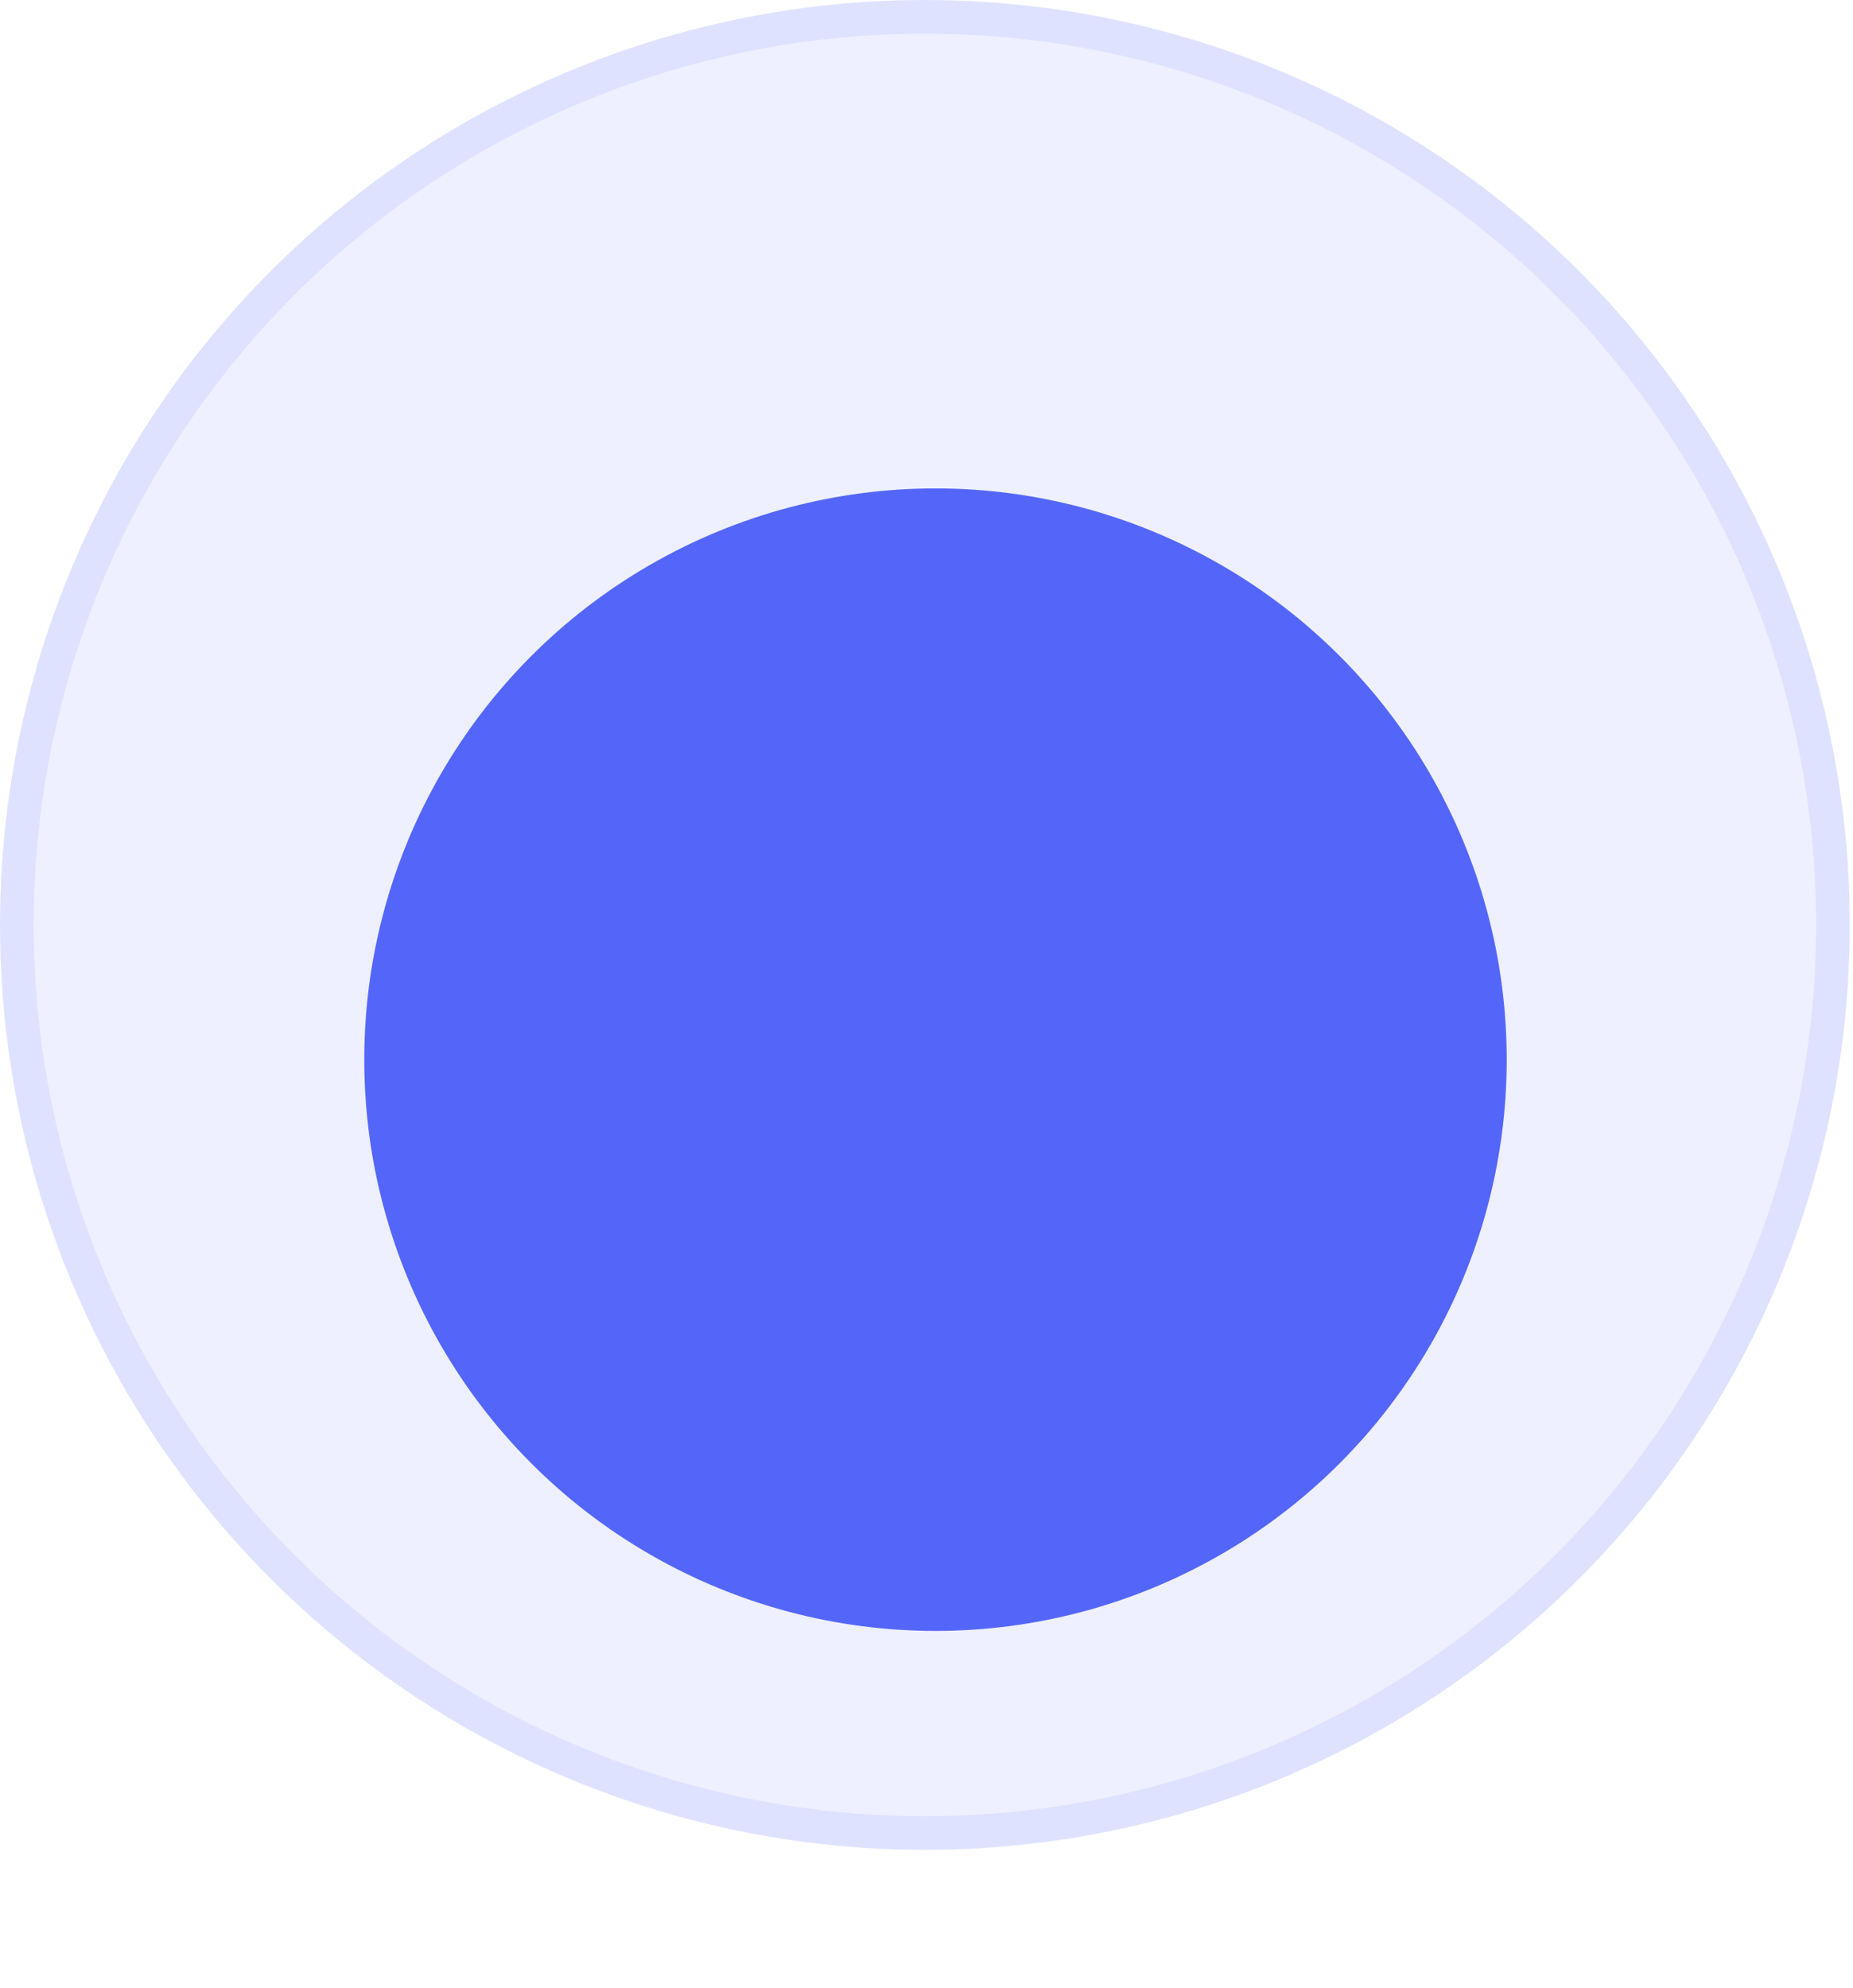
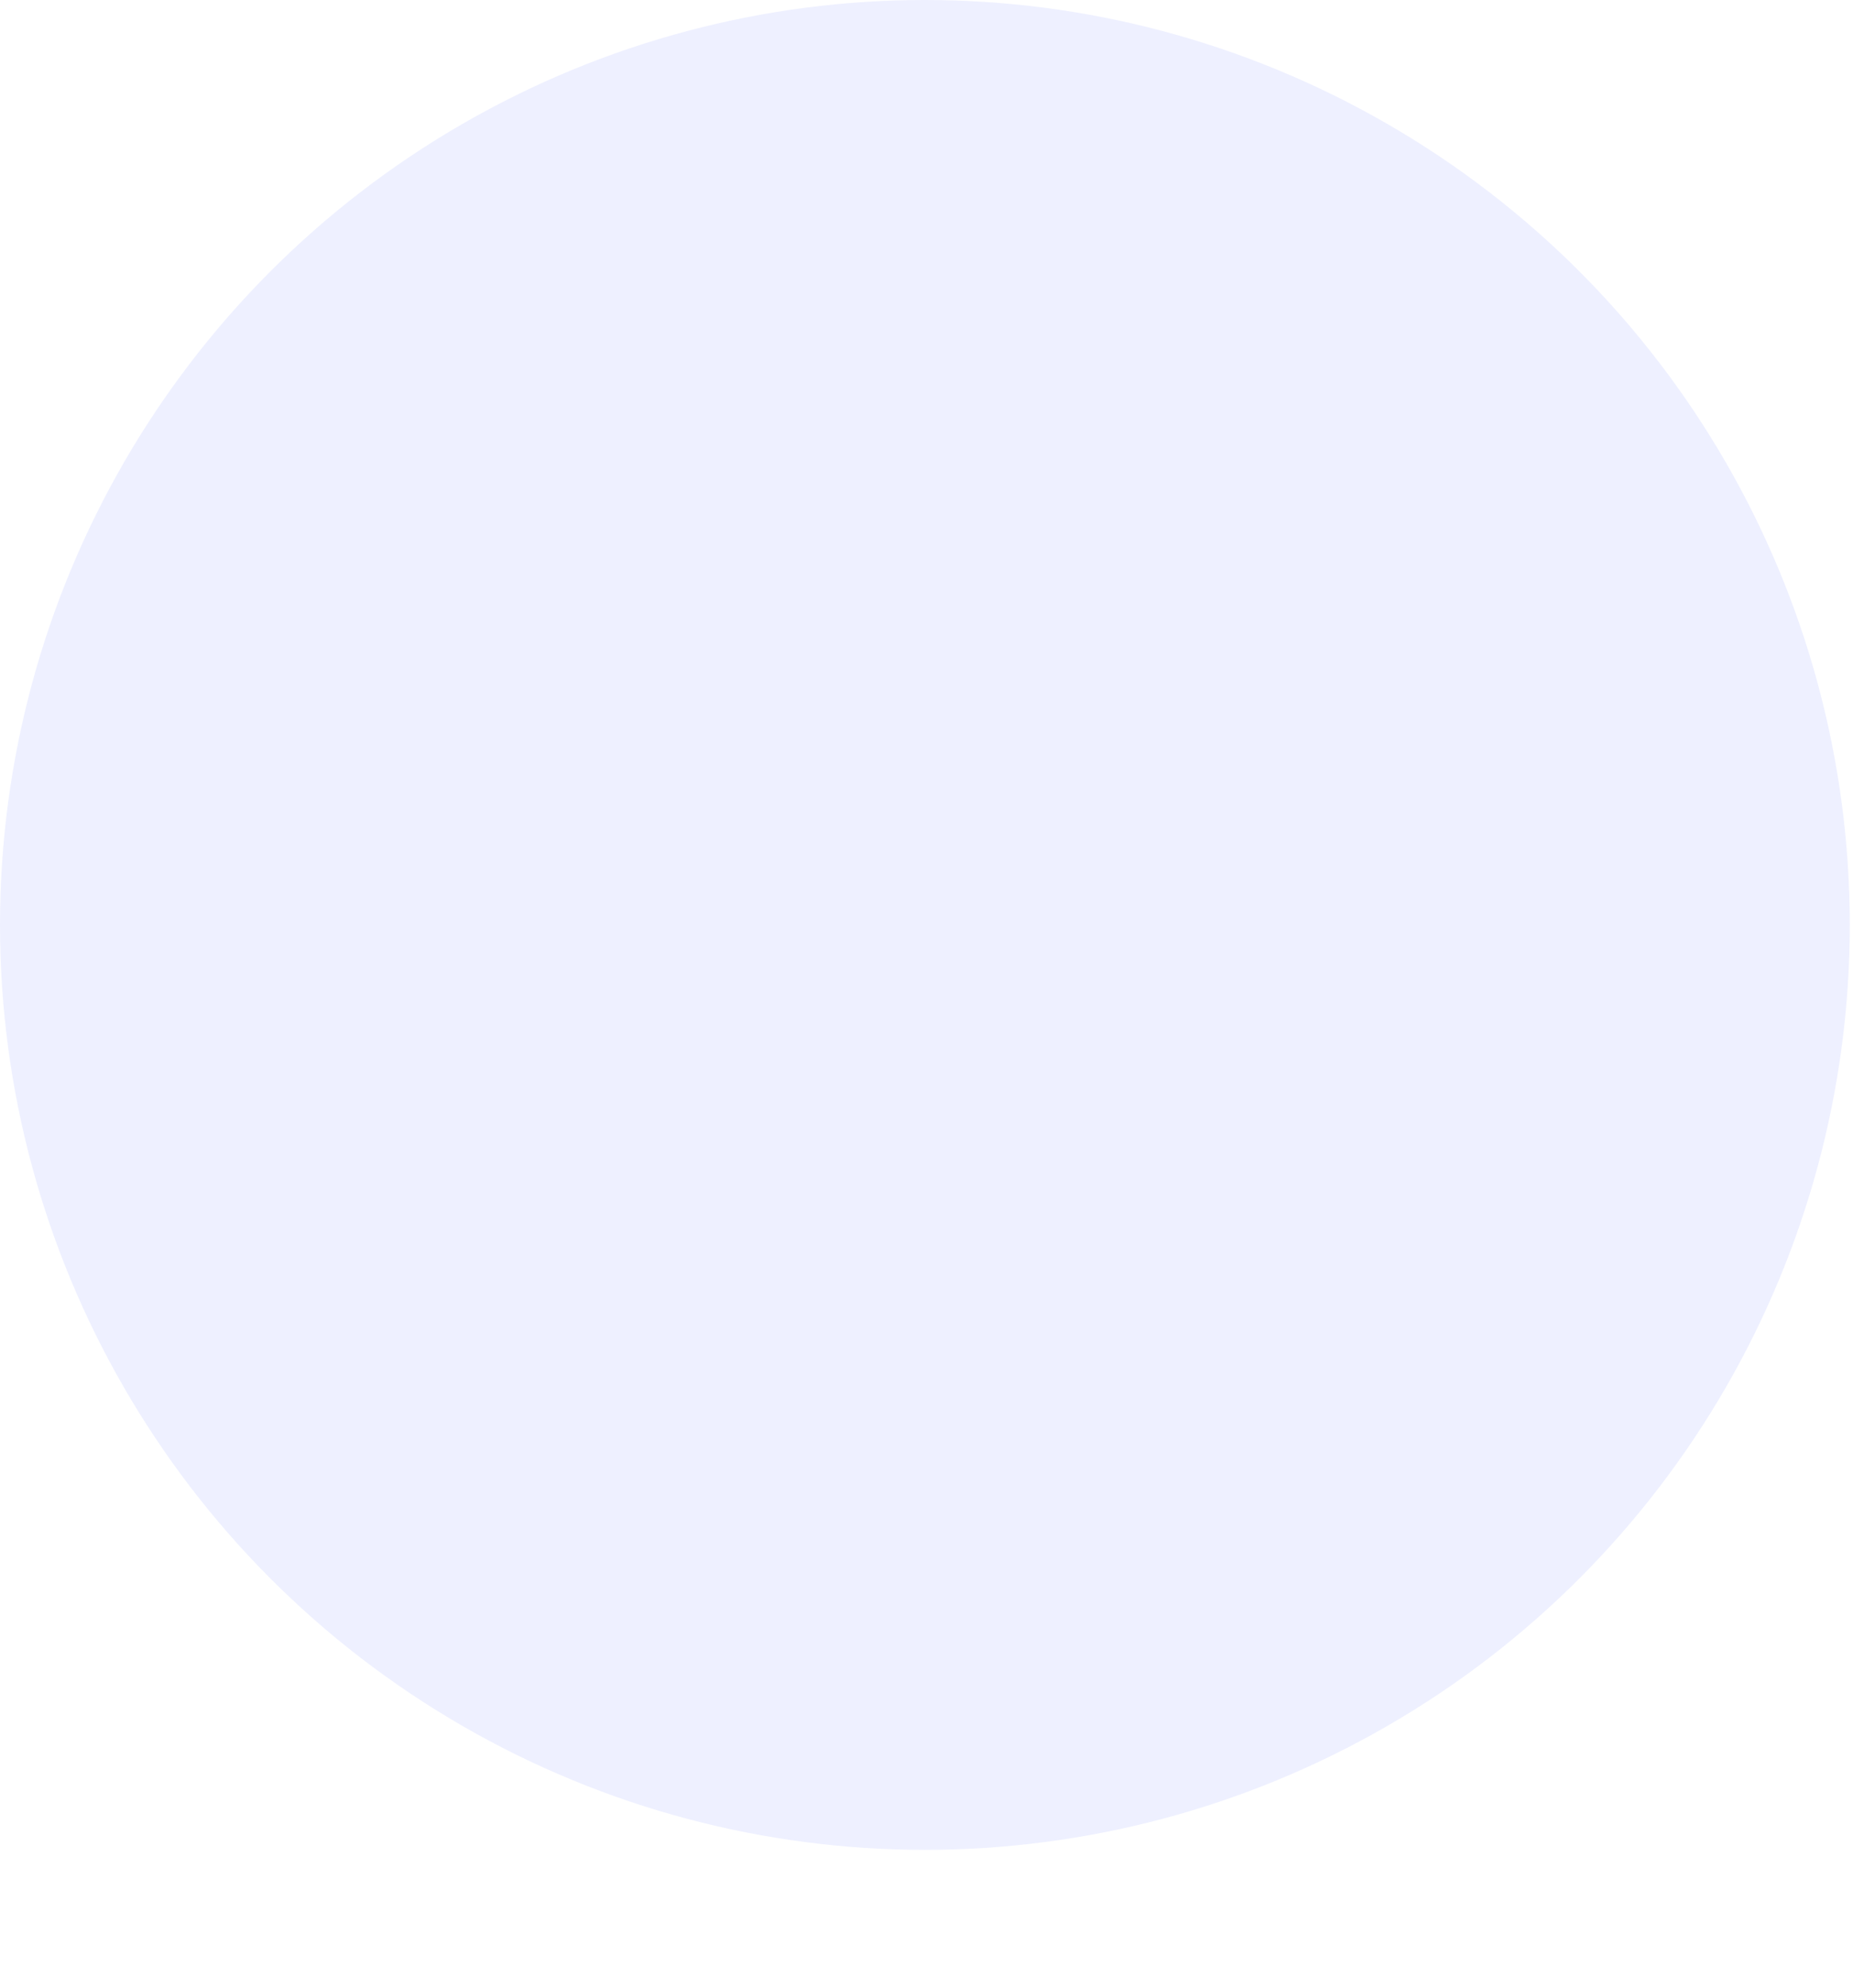
<svg xmlns="http://www.w3.org/2000/svg" width="55" height="59" viewBox="0 0 55 59" fill="none">
  <circle cx="27.452" cy="27.452" r="27.452" fill="#5466FA" fill-opacity="0.1" />
-   <circle cx="27.452" cy="27.452" r="26.952" stroke="#5466FA" stroke-opacity="0.1" />
  <g filter="url(#filter0_d_9_381)">
-     <ellipse cx="16.955" cy="16.955" rx="16.955" ry="16.955" transform="matrix(1 0 0 -1 10.812 44.406)" fill="#5466FA" />
-   </g>
+     </g>
  <defs>
    <filter id="filter0_d_9_381" x="0.812" y="4.495" width="53.911" height="53.911" filterUnits="userSpaceOnUse" color-interpolation-filters="sRGB">
      <feFlood flood-opacity="0" result="BackgroundImageFix" />
      <feColorMatrix in="SourceAlpha" type="matrix" values="0 0 0 0 0 0 0 0 0 0 0 0 0 0 0 0 0 0 127 0" result="hardAlpha" />
      <feOffset dy="4" />
      <feGaussianBlur stdDeviation="5" />
      <feComposite in2="hardAlpha" operator="out" />
      <feColorMatrix type="matrix" values="0 0 0 0 0 0 0 0 0 0 0 0 0 0 0 0 0 0 0.15 0" />
      <feBlend mode="normal" in2="BackgroundImageFix" result="effect1_dropShadow_9_381" />
      <feBlend mode="normal" in="SourceGraphic" in2="effect1_dropShadow_9_381" result="shape" />
    </filter>
  </defs>
</svg>